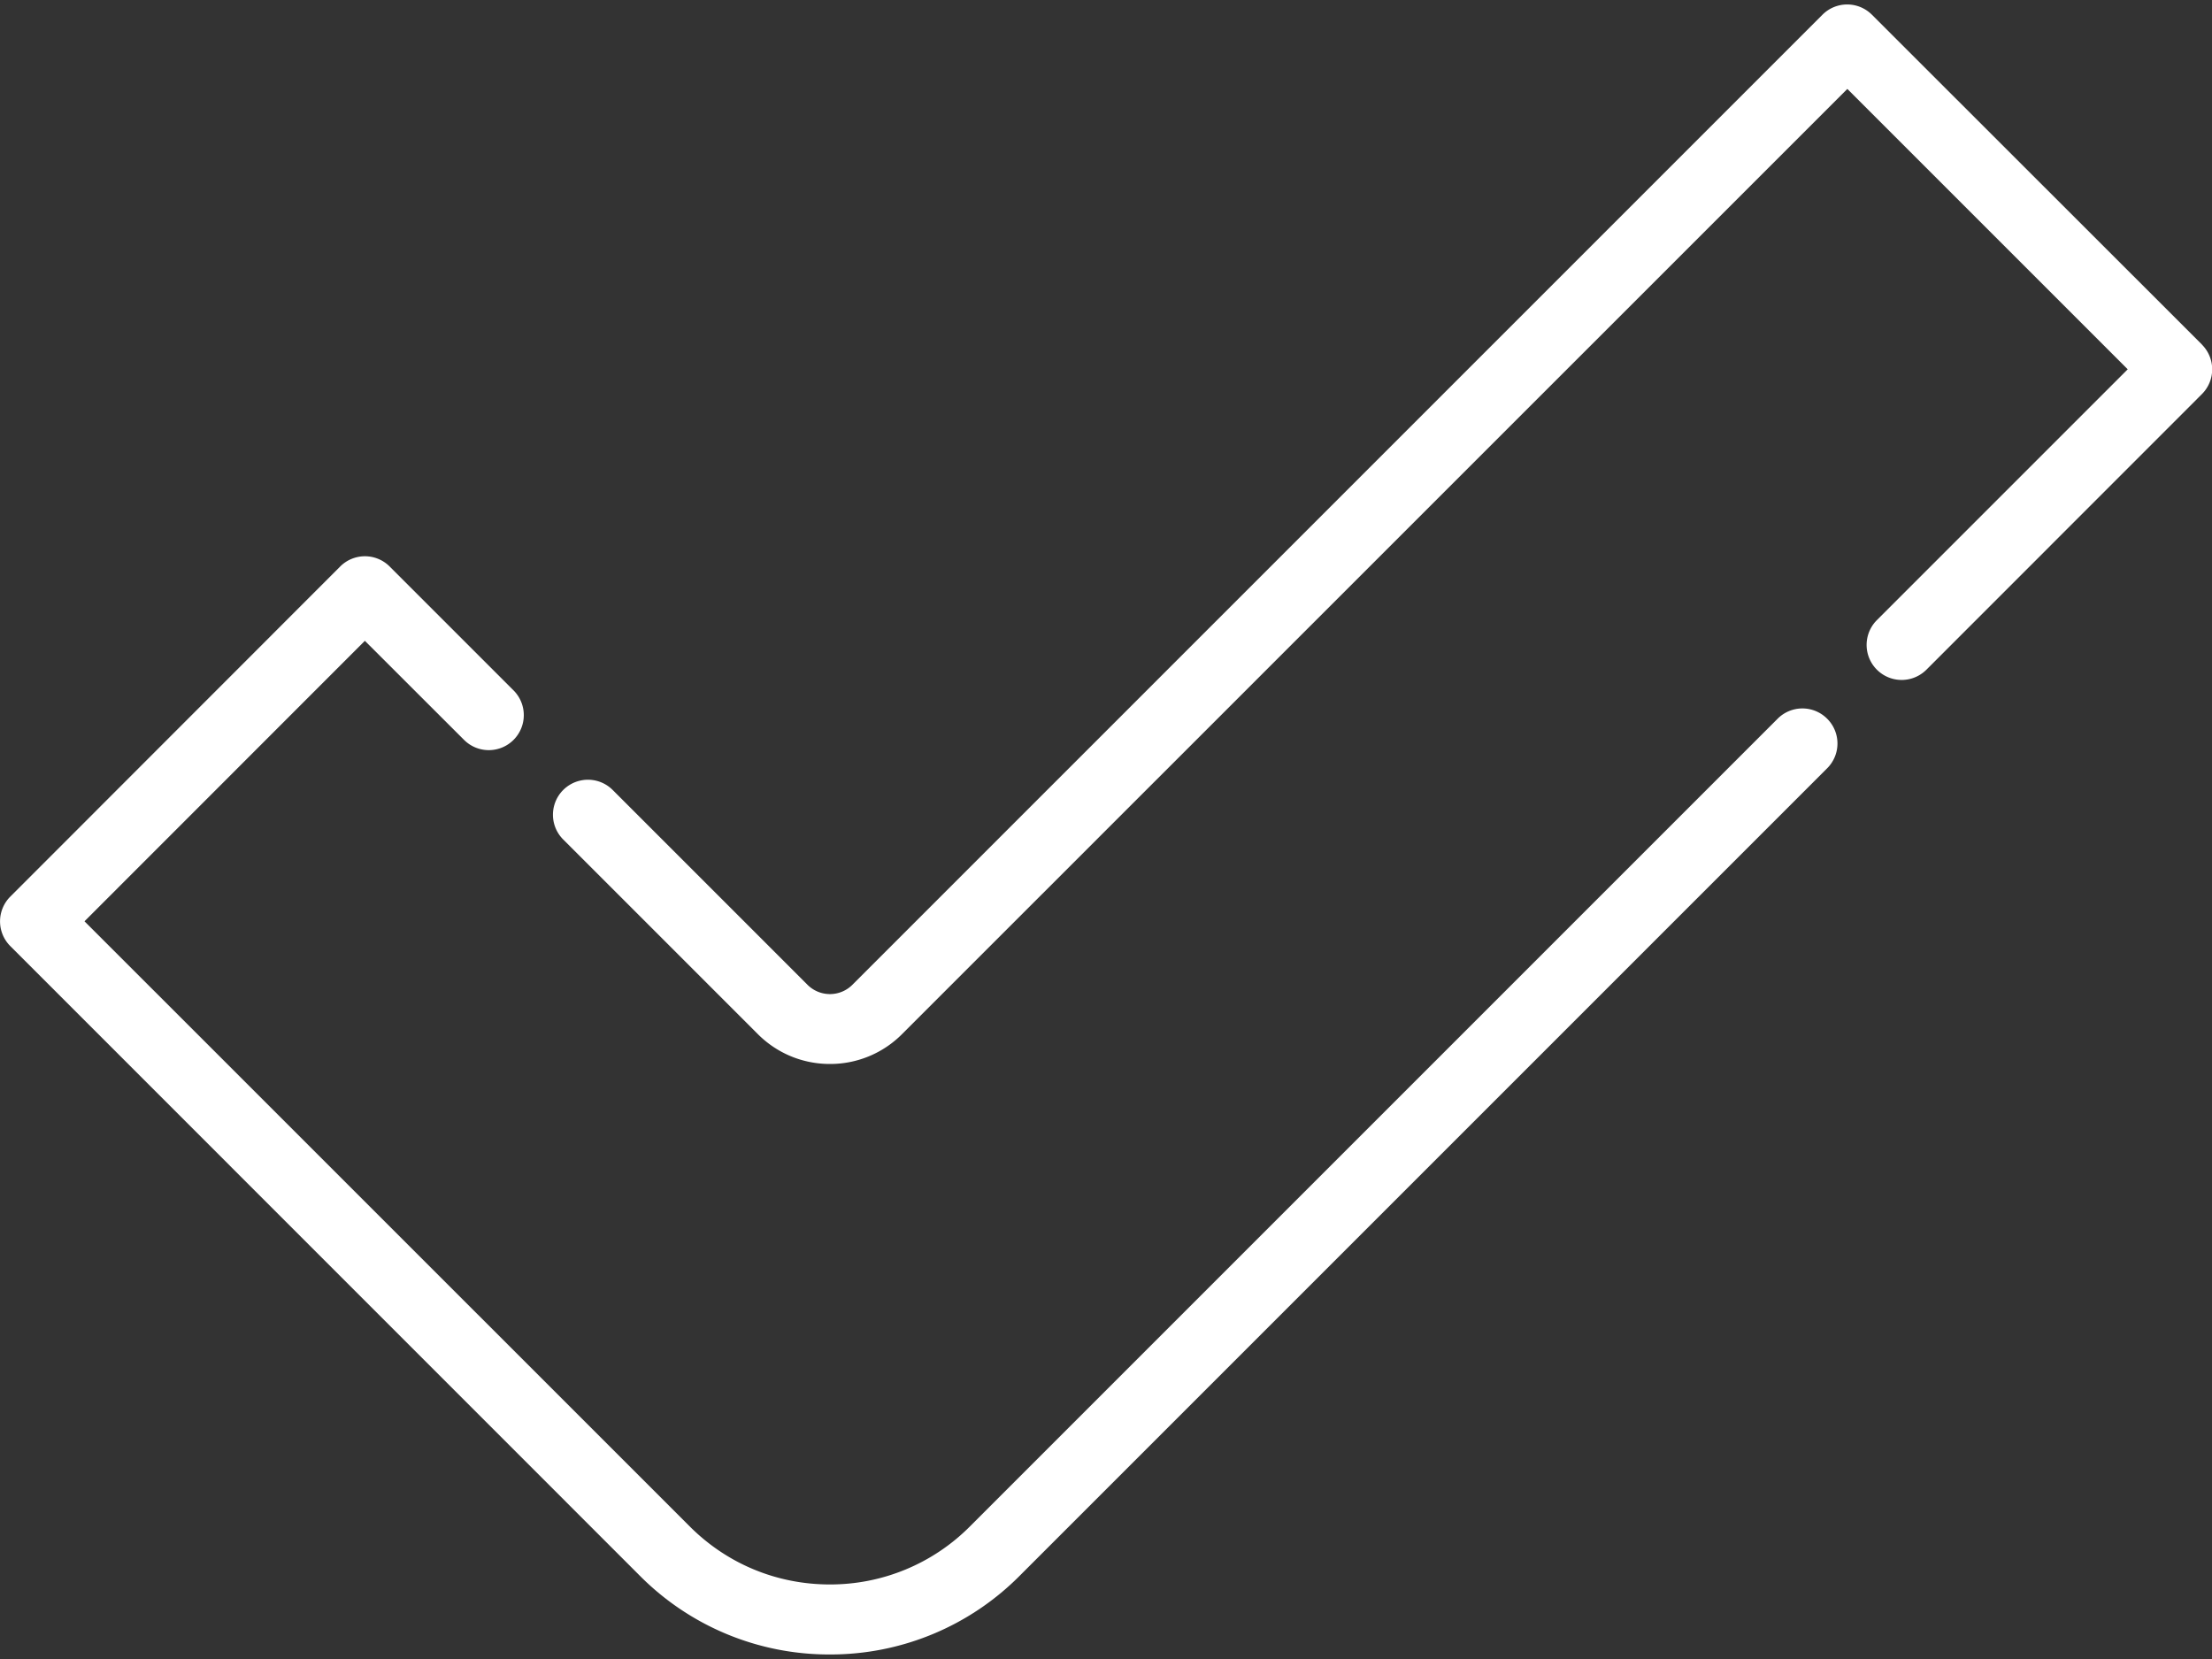
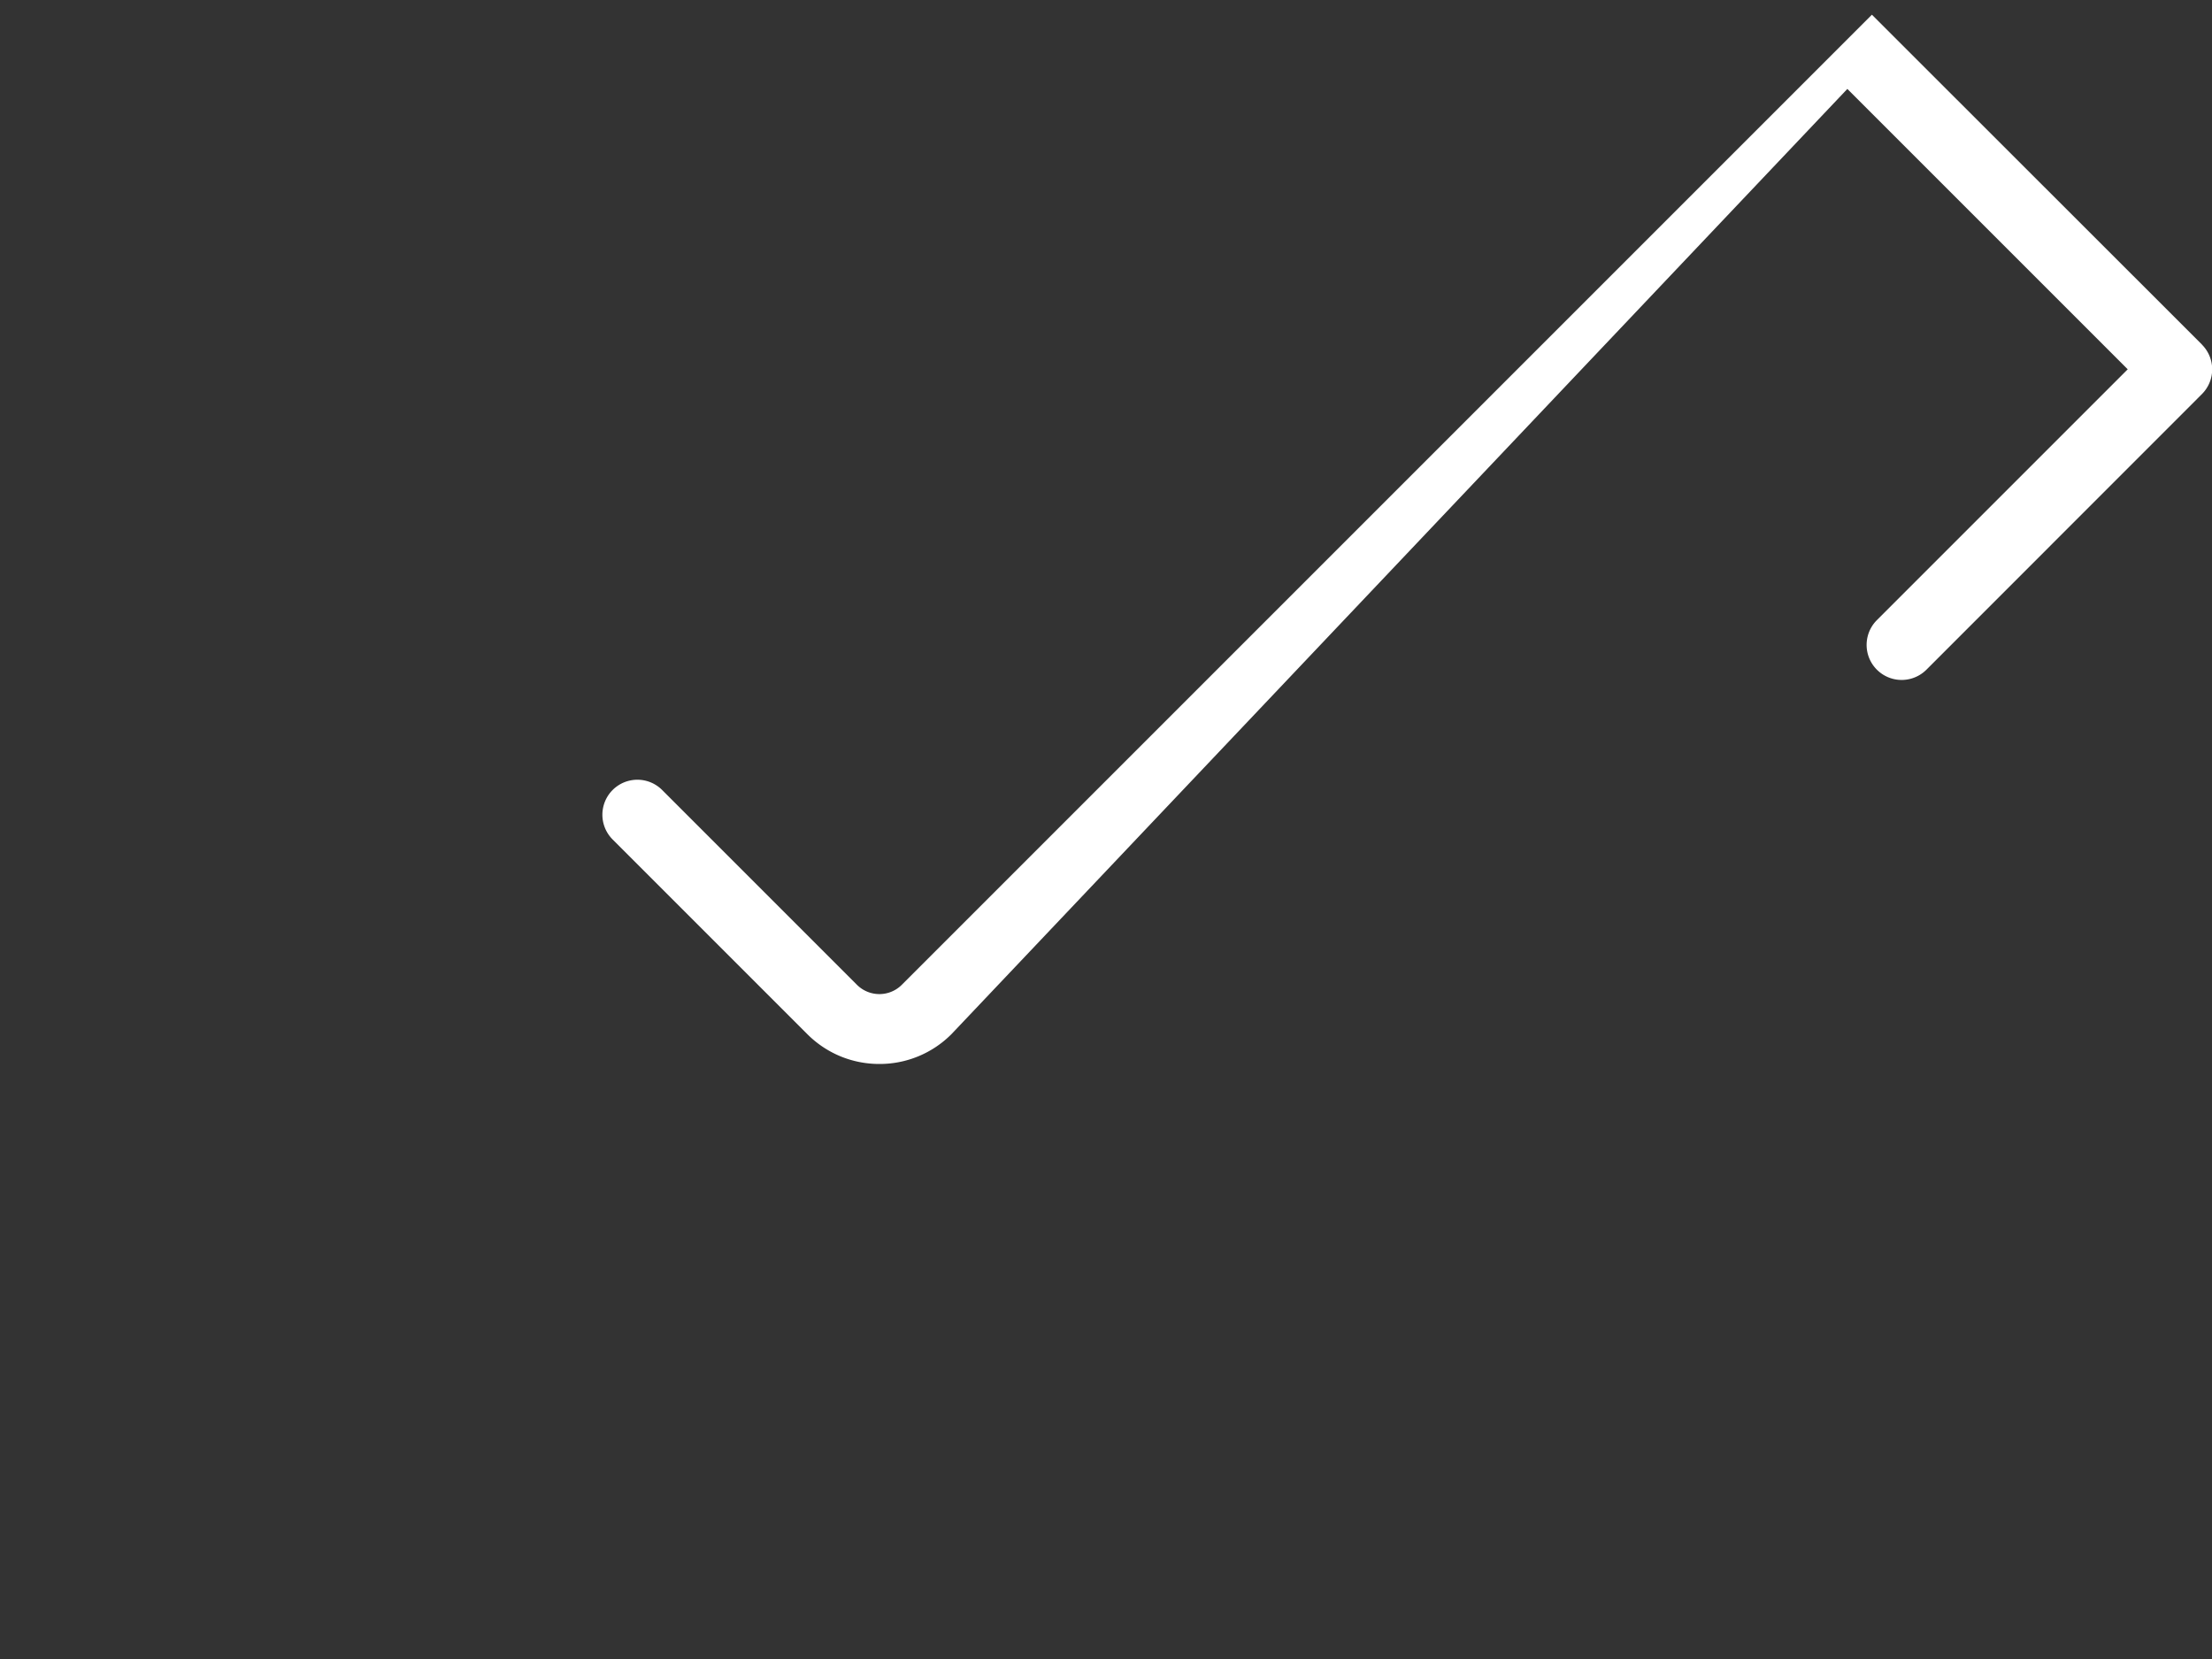
<svg xmlns="http://www.w3.org/2000/svg" width="20" height="15">
  <rect width="100%" height="100%" fill="#333333" stroke="none" />
-   <path fill="#fff" d="M16.52 6.498a.316.316 0 00-.447 0L8.771 13.8a1.781 1.781 0 01-1.268.526c-.48 0-.93-.187-1.268-.526L.764 8.33l2.535-2.536.897.896a.316.316 0 00.447-.448l-1.12-1.12a.316.316 0 00-.447 0L.093 8.107a.316.316 0 000 .447l5.694 5.695a2.41 2.41 0 001.716.71 2.41 2.41 0 001.715-.71l7.303-7.303a.316.316 0 000-.447z" />
-   <path fill="#fff" d="M19.91 3.116L16.925.133a.316.316 0 00-.447 0l-8.77 8.77a.287.287 0 01-.408 0l-1.76-1.76a.316.316 0 00-.448.447l1.76 1.76c.174.174.406.27.652.27a.916.916 0 00.652-.27L16.703.804l2.535 2.535-2.268 2.268a.316.316 0 10.448.448l2.491-2.492a.316.316 0 000-.447z" />
+   <path fill="#fff" d="M19.91 3.116L16.925.133l-8.77 8.77a.287.287 0 01-.408 0l-1.76-1.76a.316.316 0 00-.448.447l1.76 1.76c.174.174.406.27.652.27a.916.916 0 00.652-.27L16.703.804l2.535 2.535-2.268 2.268a.316.316 0 10.448.448l2.491-2.492a.316.316 0 000-.447z" />
</svg>